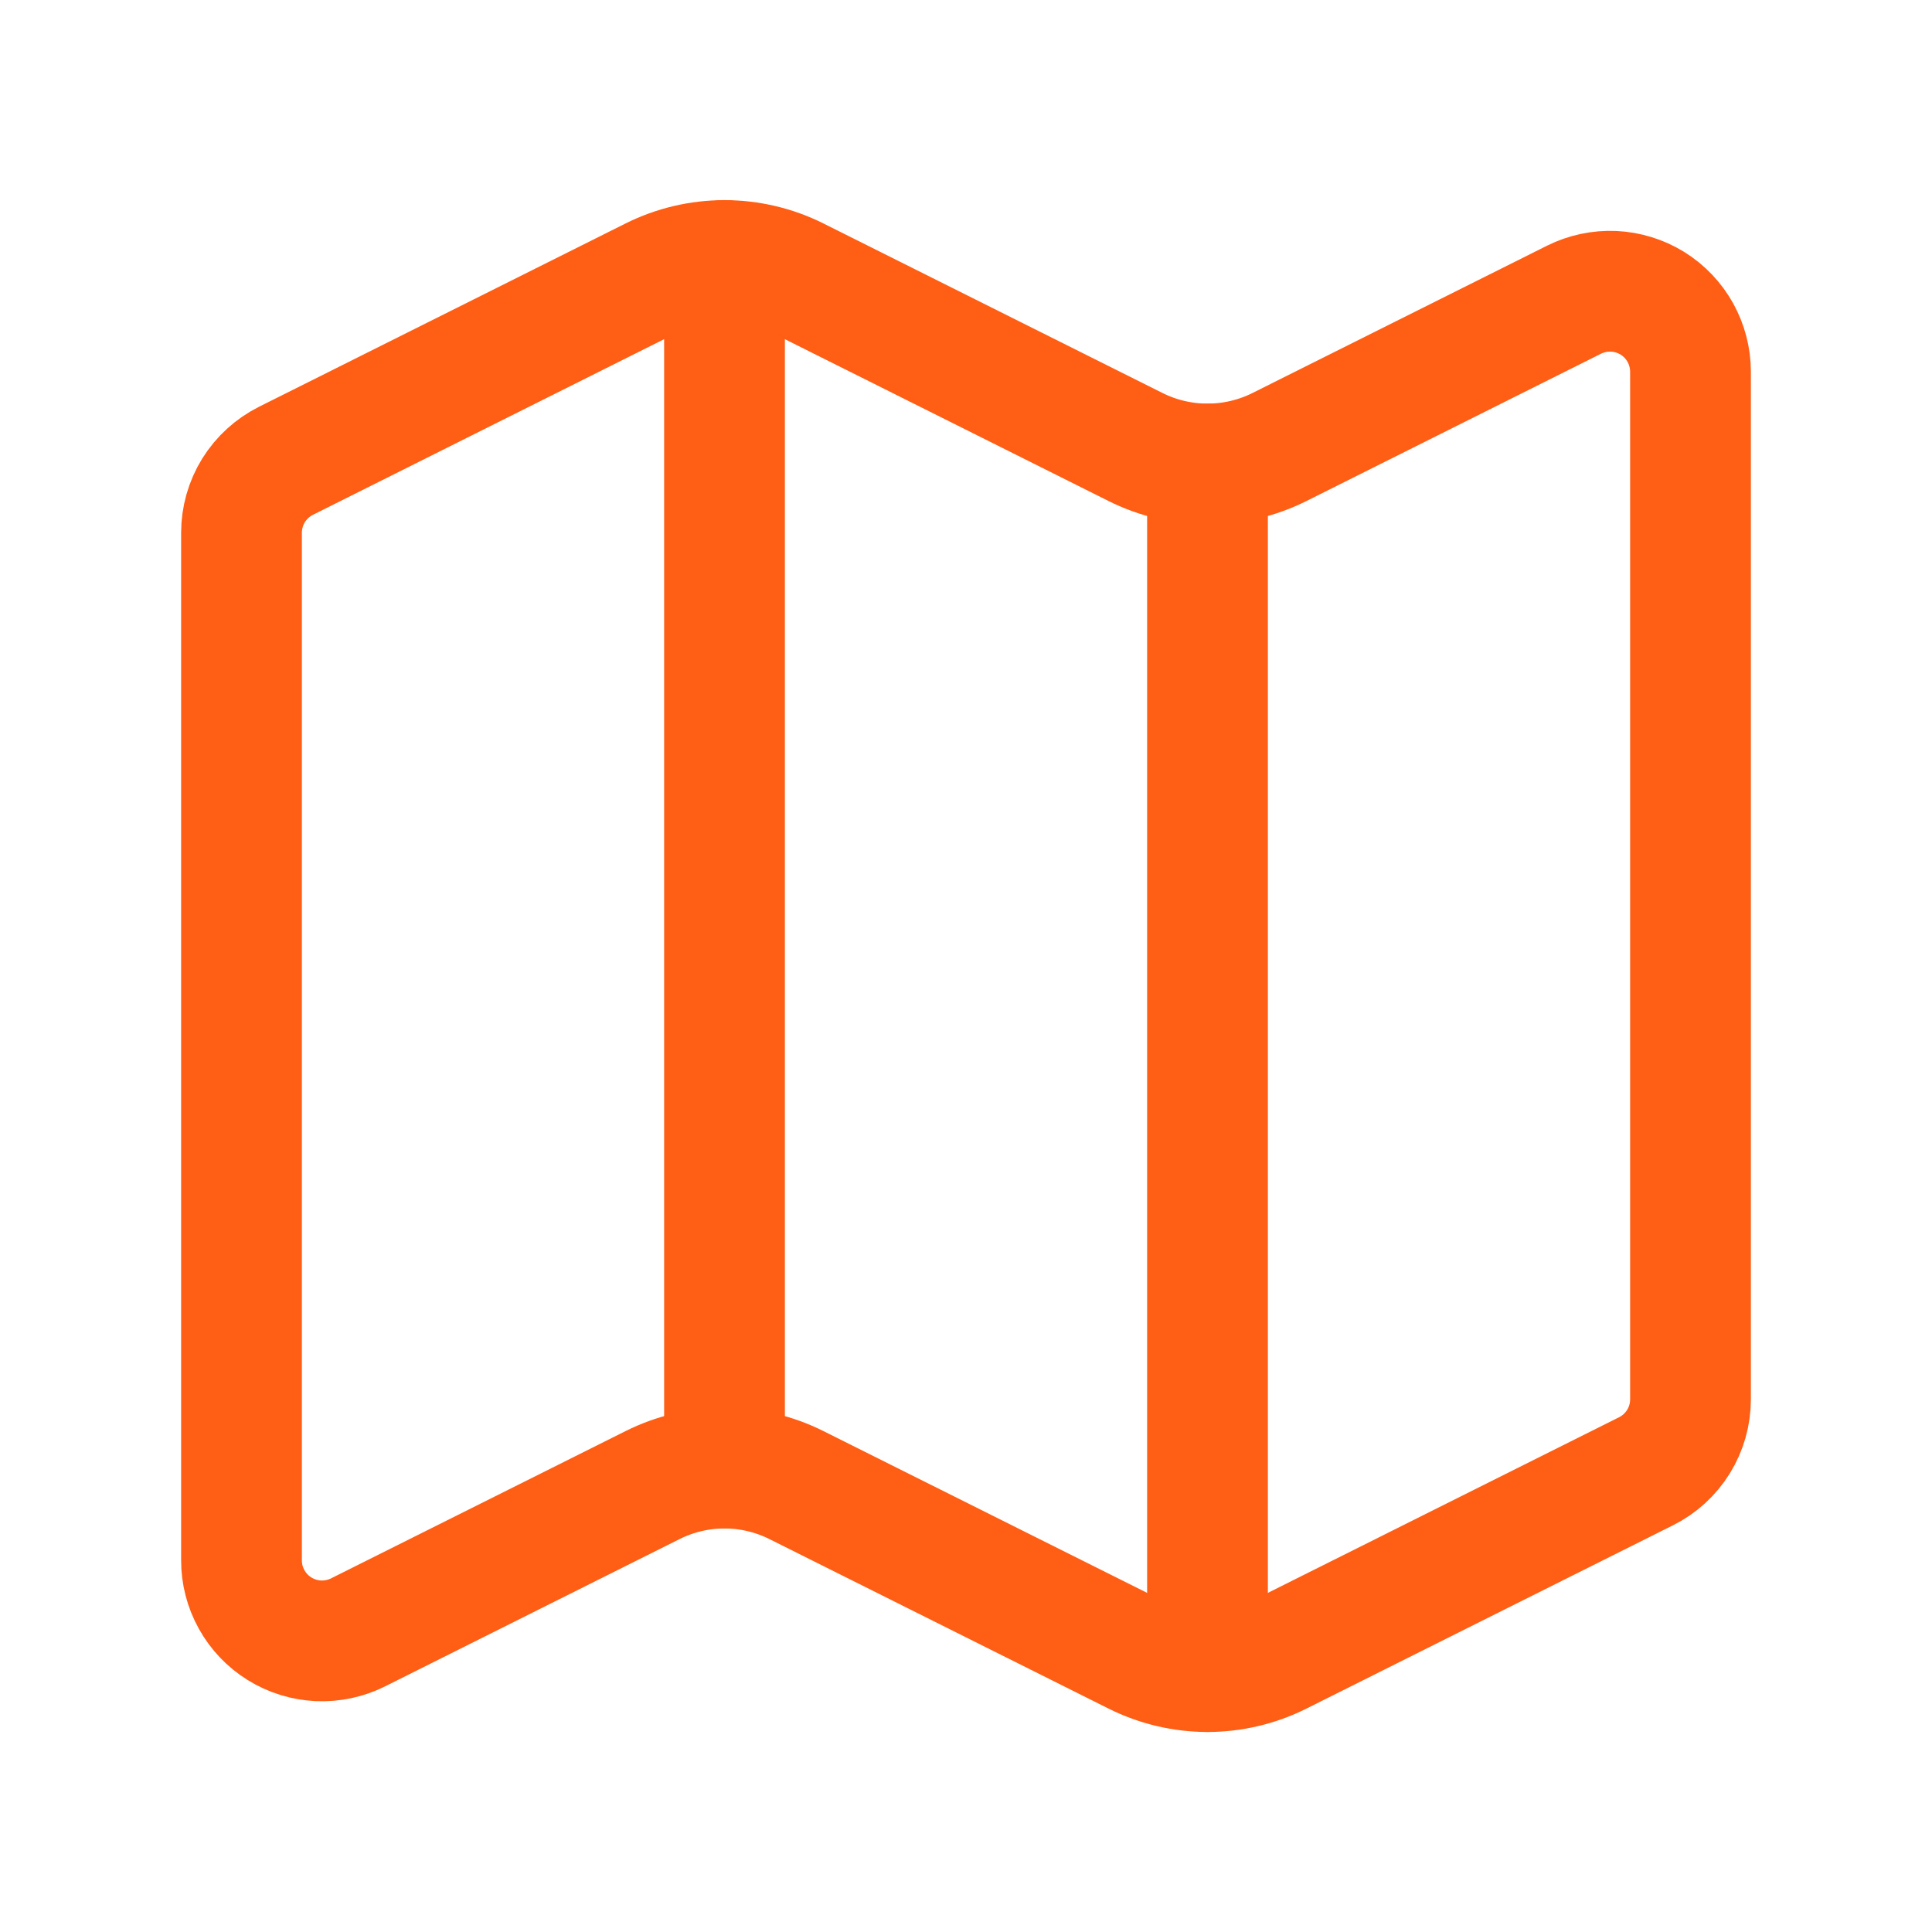
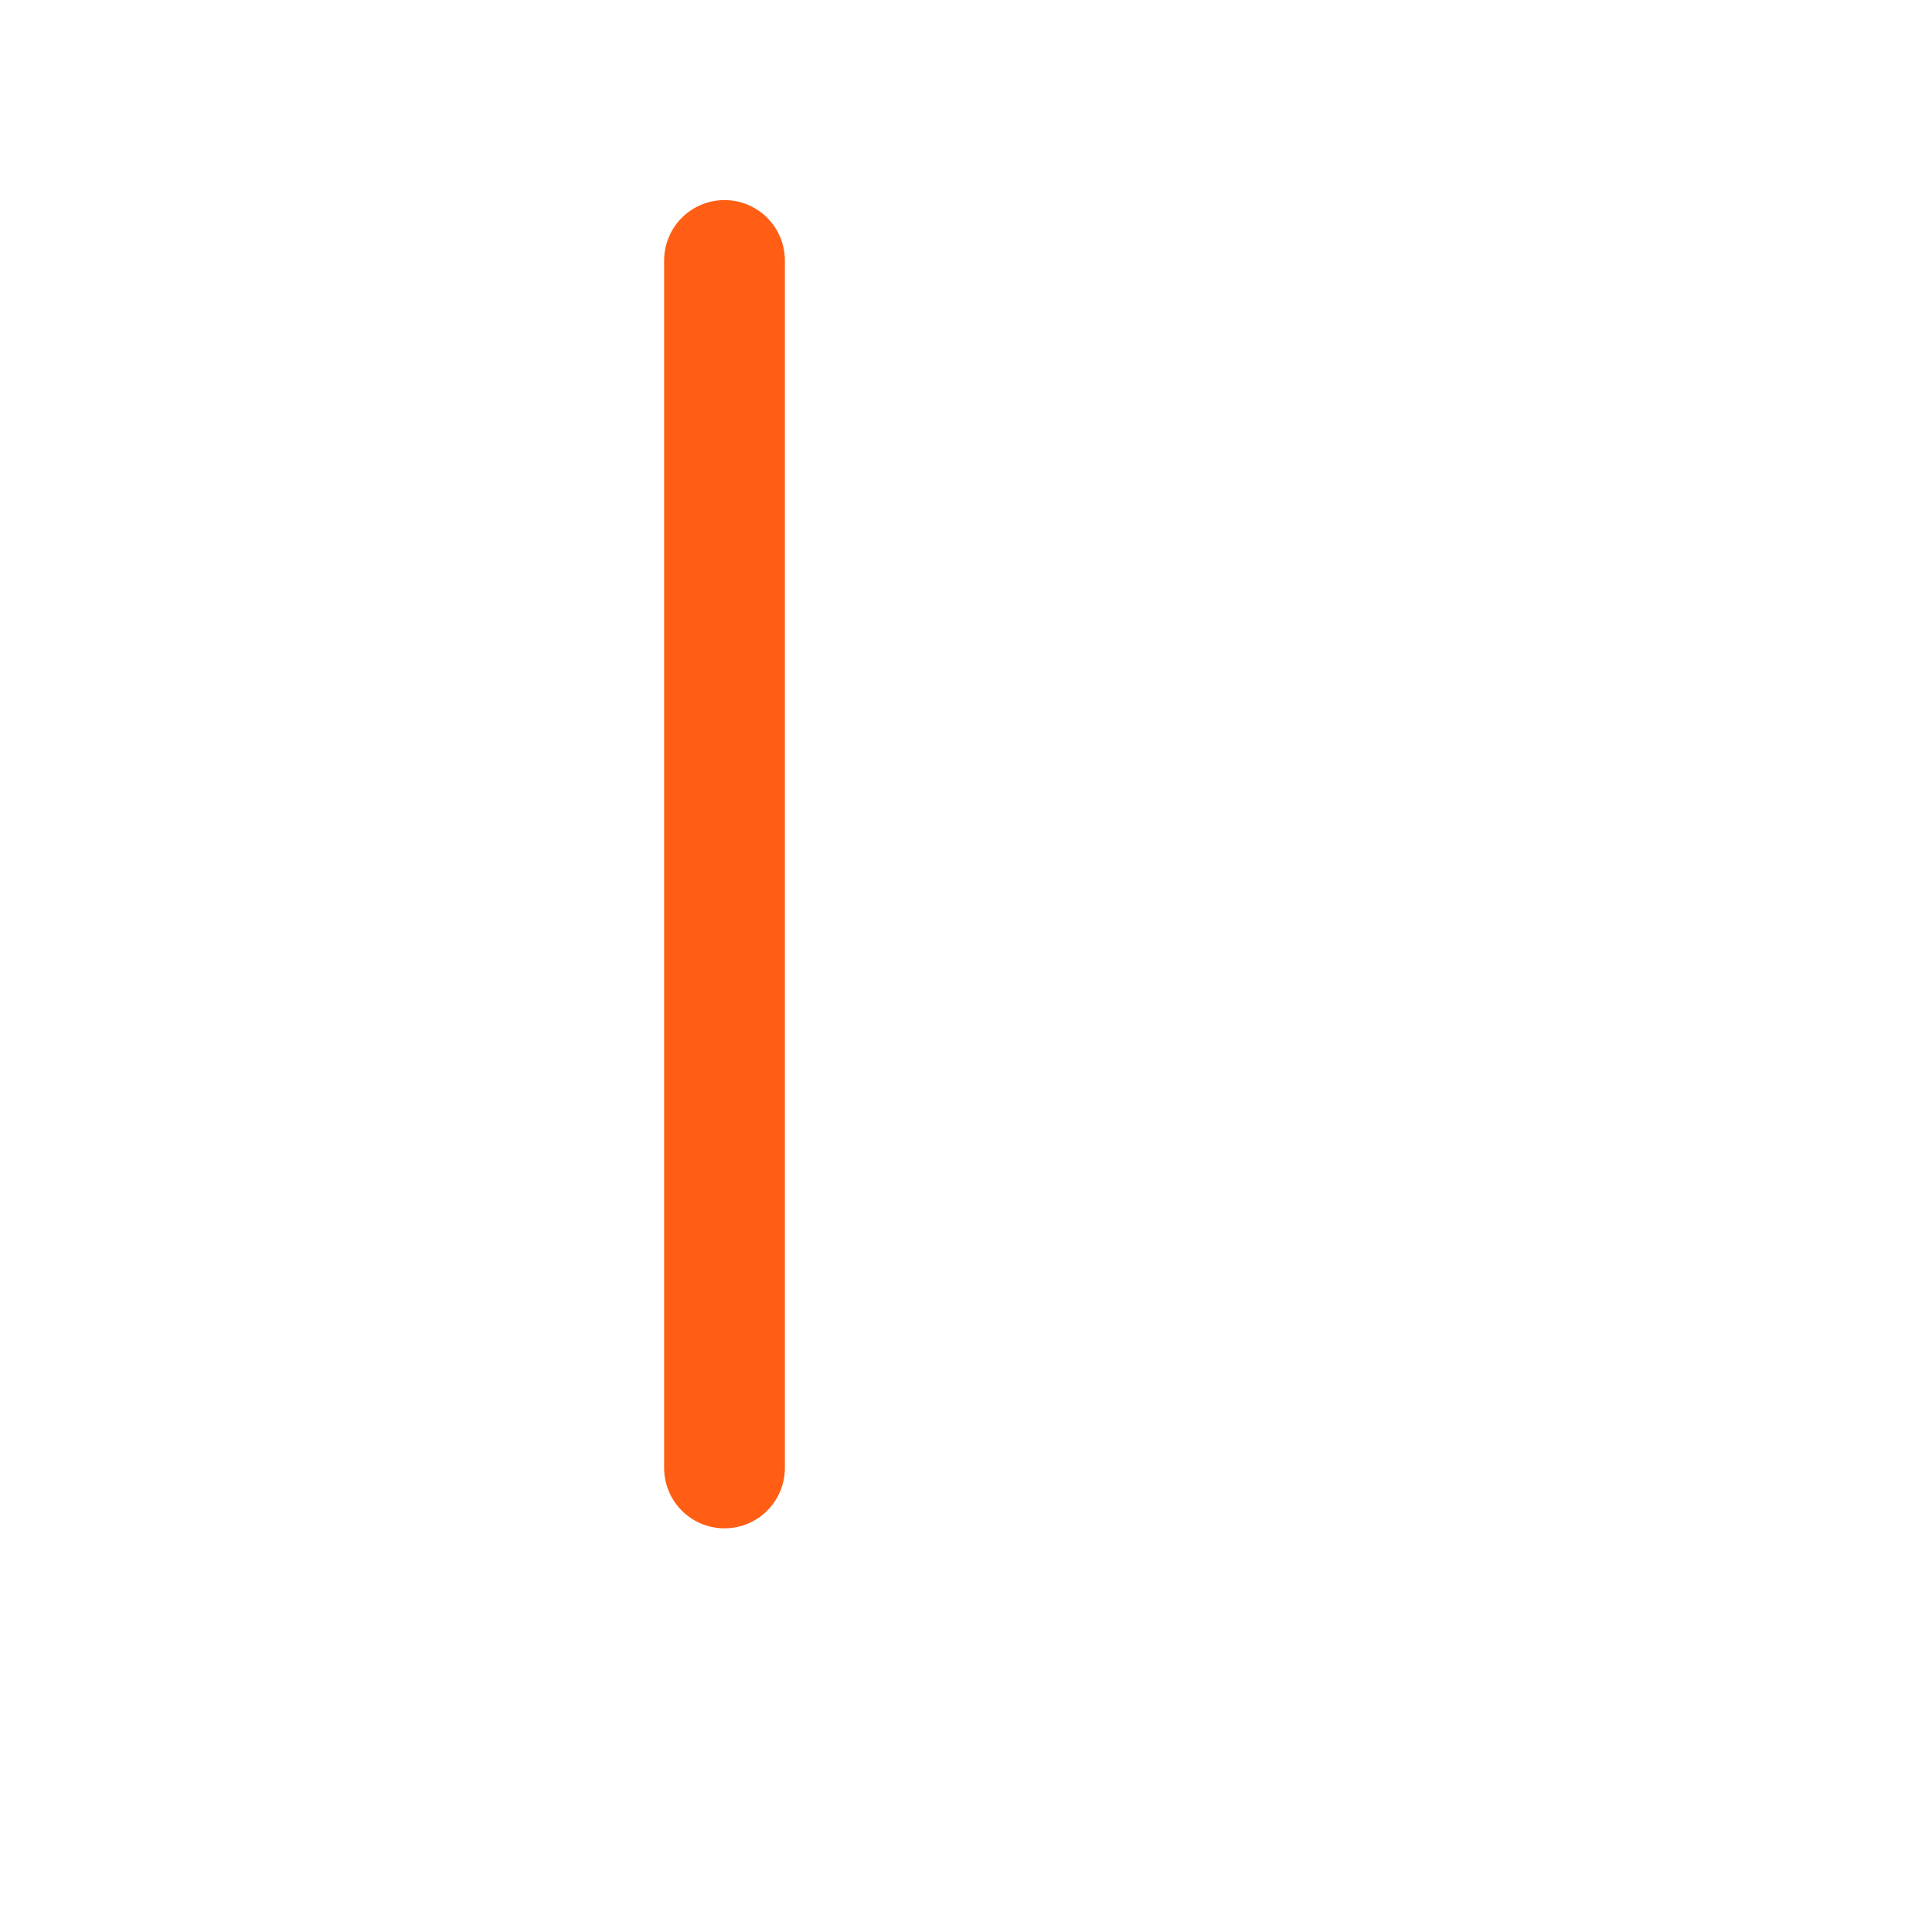
<svg xmlns="http://www.w3.org/2000/svg" width="32" height="32" viewBox="0 0 32 32" fill="none">
-   <path d="M18.808 7.404C19.178 7.589 19.586 7.685 20 7.685C20.414 7.685 20.822 7.589 21.192 7.404L26.071 4.964C26.274 4.863 26.5 4.815 26.727 4.825C26.954 4.835 27.175 4.904 27.369 5.023C27.562 5.143 27.721 5.31 27.832 5.509C27.942 5.708 28 5.931 28 6.159V23.177C28 23.425 27.931 23.668 27.801 23.878C27.67 24.089 27.484 24.259 27.263 24.369L21.192 27.405C20.822 27.59 20.414 27.687 20 27.687C19.586 27.687 19.178 27.59 18.808 27.405L13.192 24.598C12.822 24.413 12.414 24.316 12 24.316C11.586 24.316 11.178 24.413 10.808 24.598L5.929 27.038C5.726 27.139 5.5 27.187 5.272 27.177C5.045 27.166 4.824 27.098 4.631 26.978C4.437 26.858 4.278 26.691 4.168 26.492C4.057 26.293 3.999 26.069 4 25.841V8.824C4 8.577 4.069 8.334 4.199 8.123C4.33 7.913 4.516 7.743 4.737 7.632L10.808 4.596C11.178 4.411 11.586 4.315 12 4.315C12.414 4.315 12.822 4.411 13.192 4.596L18.808 7.404Z" stroke="#FF5E14" stroke-width="2" stroke-linecap="round" stroke-linejoin="round" />
-   <path d="M20 7.686V27.686" stroke="#FF5E14" stroke-width="2" stroke-linecap="round" stroke-linejoin="round" />
  <path d="M12 4.314V24.314" stroke="#FF5E14" stroke-width="2" stroke-linecap="round" stroke-linejoin="round" />
</svg>